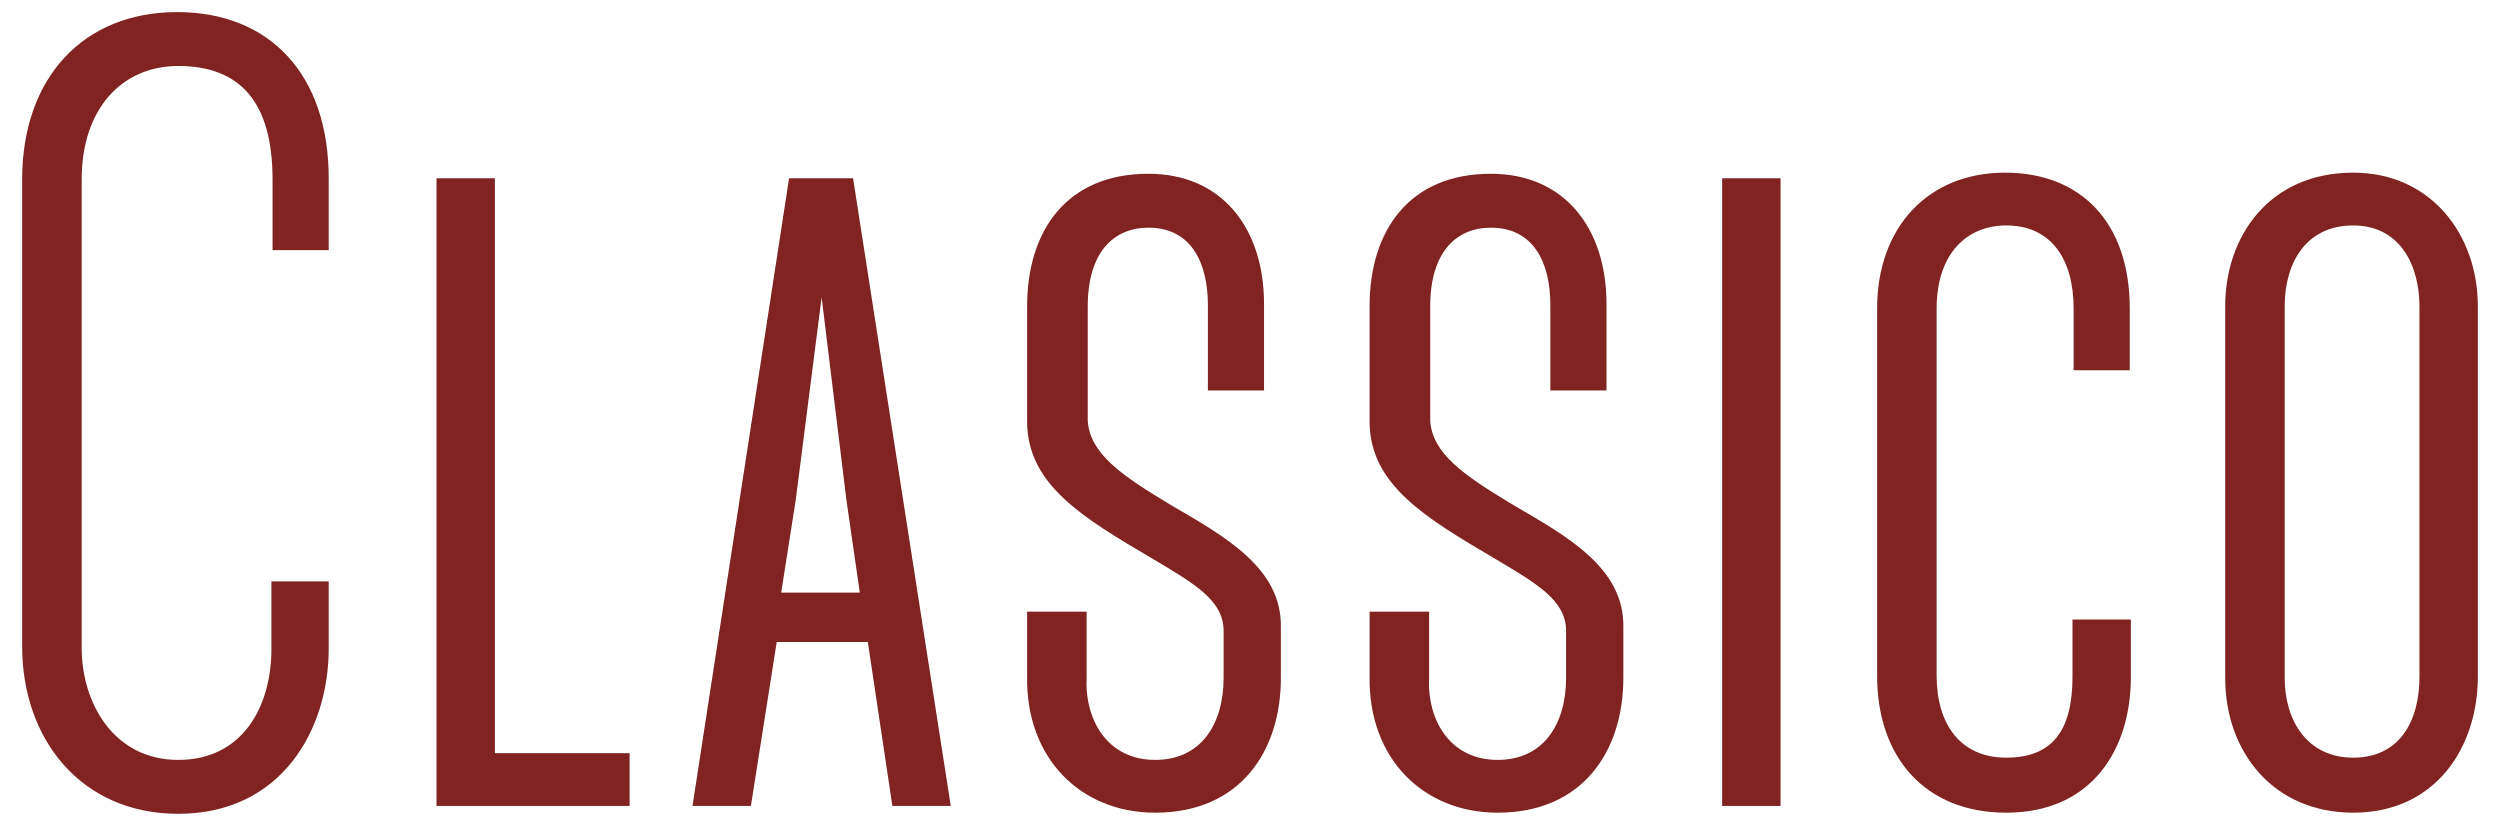
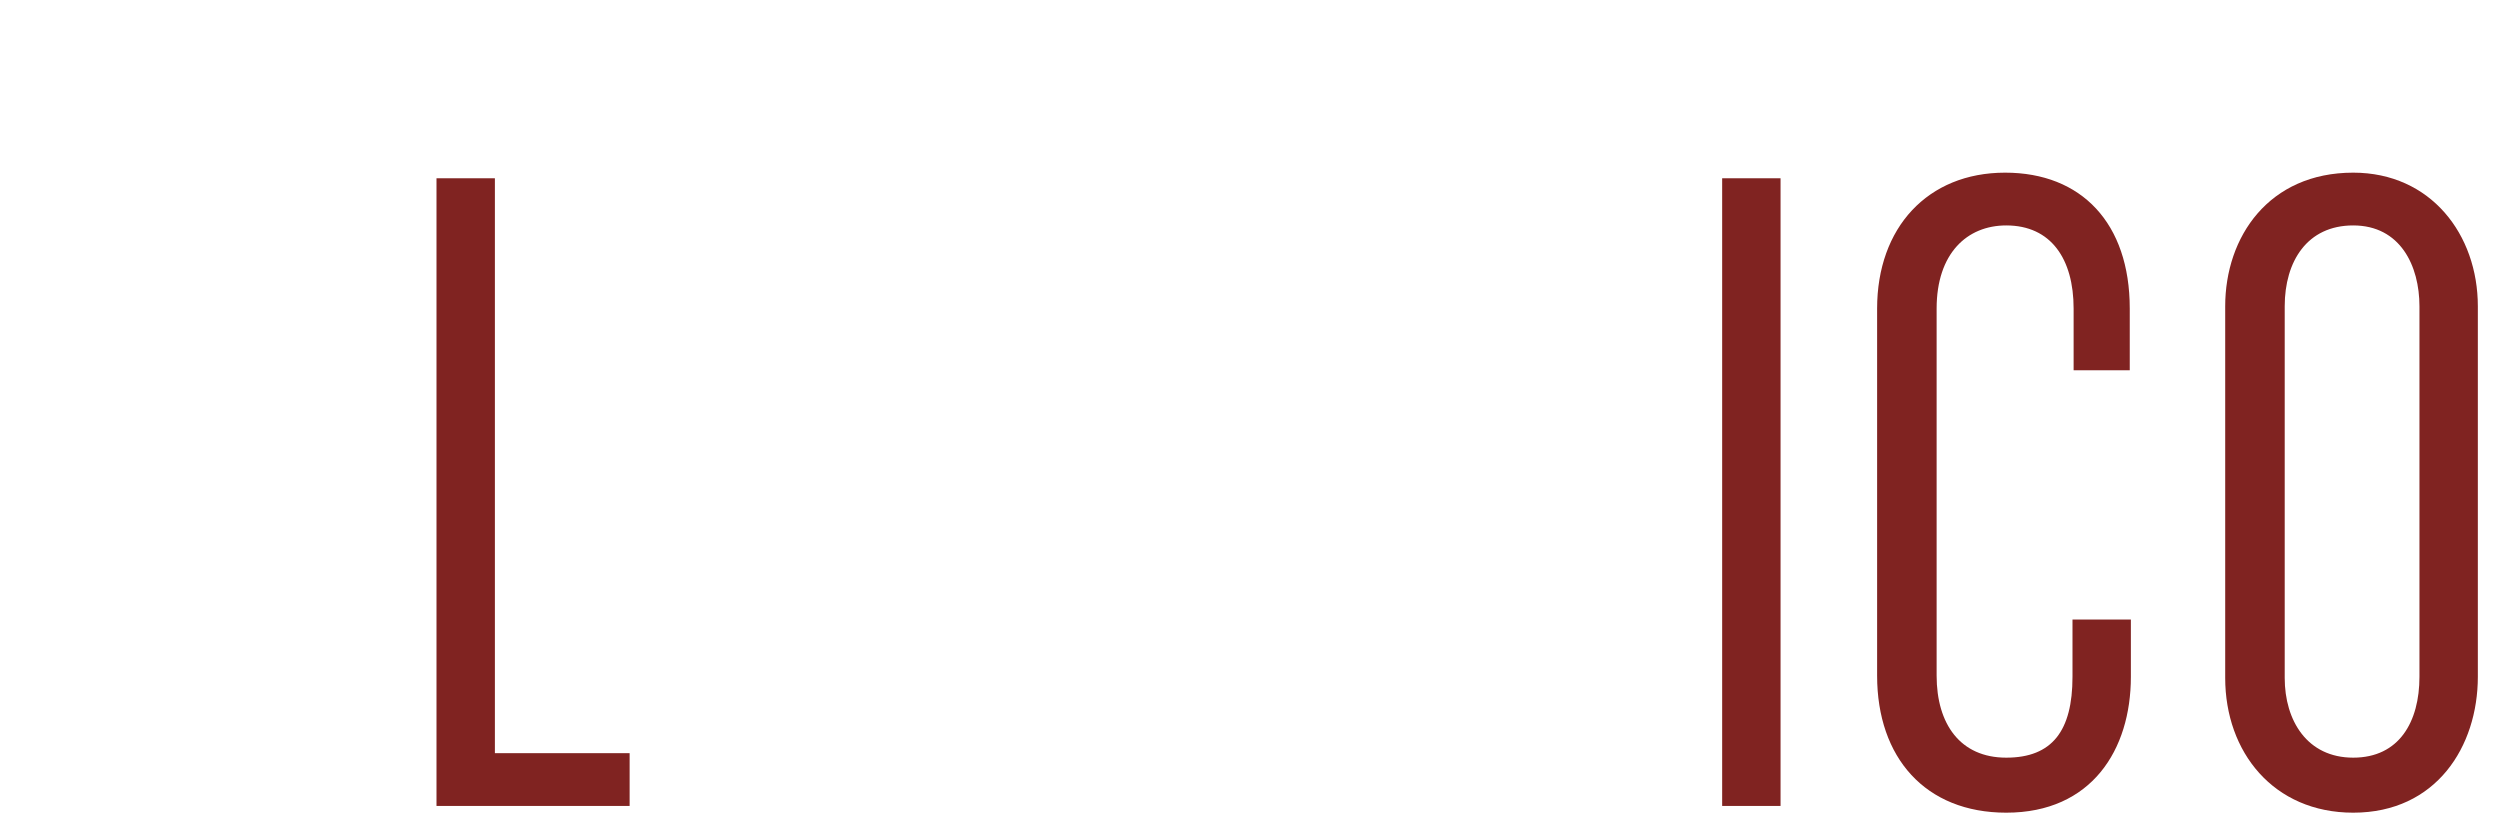
<svg xmlns="http://www.w3.org/2000/svg" version="1.1" id="RISO_x5F_ITALIANO" x="0px" y="0px" viewBox="0 0 634.961 209.764" style="enable-background:new 0 0 634.961 209.764;" xml:space="preserve">
  <style type="text/css"> .st0{fill:#802321;} </style>
  <g>
-     <path class="st0" d="M5.628,164.201V45.563c0-25.667,15.4-42.493,39.355-42.493c23.385,0,38.5,15.685,38.5,42.208V63.53H69.225 V45.563c0-19.678-8.271-28.804-23.956-28.804c-14.259,0-24.526,10.837-24.526,28.804v118.923c0,14.259,8.271,28.519,24.526,28.519 c16.256,0,23.671-13.404,23.671-28.233V147.66h14.544v17.111c0,20.533-11.978,41.922-38.215,41.922 C20.458,206.693,5.628,187.586,5.628,164.201z" />
    <path class="st0" d="M159.915,191.294v13.403h-49.052V45.278h14.83v146.016H159.915z" />
-     <path class="st0" d="M220.374,162.774v0.285h-23.1l-6.559,41.638h-14.83l24.526-159.419h16.255l24.812,159.419h-14.83 L220.374,162.774z M218.378,150.512l-3.422-23.671l-6.274-51.333l-6.56,51.333l-3.708,23.671H218.378z" />
-     <path class="st0" d="M260.871,171.9v-16.54h15.115v16.54c-0.571,11.123,5.418,21.104,17.396,21.104 c11.693,0,17.396-9.126,17.396-20.819v-11.978c0-7.7-7.415-11.978-17.967-18.252c-17.967-10.552-31.656-18.822-31.941-34.507 v-29.66c0-19.107,9.981-33.652,30.8-33.652c18.822,0,29.375,13.974,29.375,33.082v21.959h-14.26V77.504 c0-10.837-4.278-19.678-15.115-19.678c-8.841,0-15.4,6.274-15.4,19.963v29.089c0.57,8.27,8.27,13.689,21.104,21.389 c13.689,7.984,28.233,15.97,27.948,31.085v12.833c0,18.537-10.267,34.223-31.941,34.223 C274.56,206.408,260.586,192.72,260.871,171.9z" />
-     <path class="st0" d="M347.853,171.9v-16.54h15.115v16.54c-0.57,11.123,5.418,21.104,17.396,21.104 c11.692,0,17.396-9.126,17.396-20.819v-11.978c0-7.7-7.415-11.978-17.967-18.252c-17.967-10.552-31.656-18.822-31.941-34.507 v-29.66c0-19.107,9.981-33.652,30.8-33.652c18.823,0,29.375,13.974,29.375,33.082v21.959h-14.26V77.504 c0-10.837-4.277-19.678-15.115-19.678c-8.841,0-15.399,6.274-15.399,19.963v29.089c0.57,8.27,8.271,13.689,21.104,21.389 c13.689,7.984,28.233,15.97,27.948,31.085v12.833c0,18.537-10.267,34.223-31.94,34.223 C361.543,206.408,347.568,192.72,347.853,171.9z" />
    <path class="st0" d="M437.402,204.697V45.278h14.83v159.419H437.402z" />
    <path class="st0" d="M476.757,171.615V78.359c0-20.533,12.834-34.507,32.512-34.507c19.393,0,31.655,12.833,31.655,34.507v15.686 h-14.259V78.359c0-12.548-5.704-21.104-17.111-21.104c-9.981,0-17.682,7.129-17.682,21.104v93.256 c0,12.264,5.988,20.819,17.682,20.819c11.692,0,16.826-6.845,16.826-20.534v-14.544h14.829V171.9 c0,18.537-9.981,34.508-31.655,34.508C489.021,206.408,476.757,192.435,476.757,171.615z" />
    <path class="st0" d="M565.166,172.186V77.789c0-17.682,11.122-33.937,32.512-33.937c19.678,0,31.655,15.685,31.655,33.937V171.9 c0,17.682-10.552,34.508-31.655,34.508C577.429,206.408,565.166,191.008,565.166,172.186z M580.281,77.789v94.396 c0,10.838,5.703,20.249,17.396,20.249c11.692,0,16.826-9.126,16.826-20.534V77.789c0-10.267-4.849-20.533-16.826-20.533 C585.984,57.256,580.281,66.382,580.281,77.789z" />
  </g>
</svg>